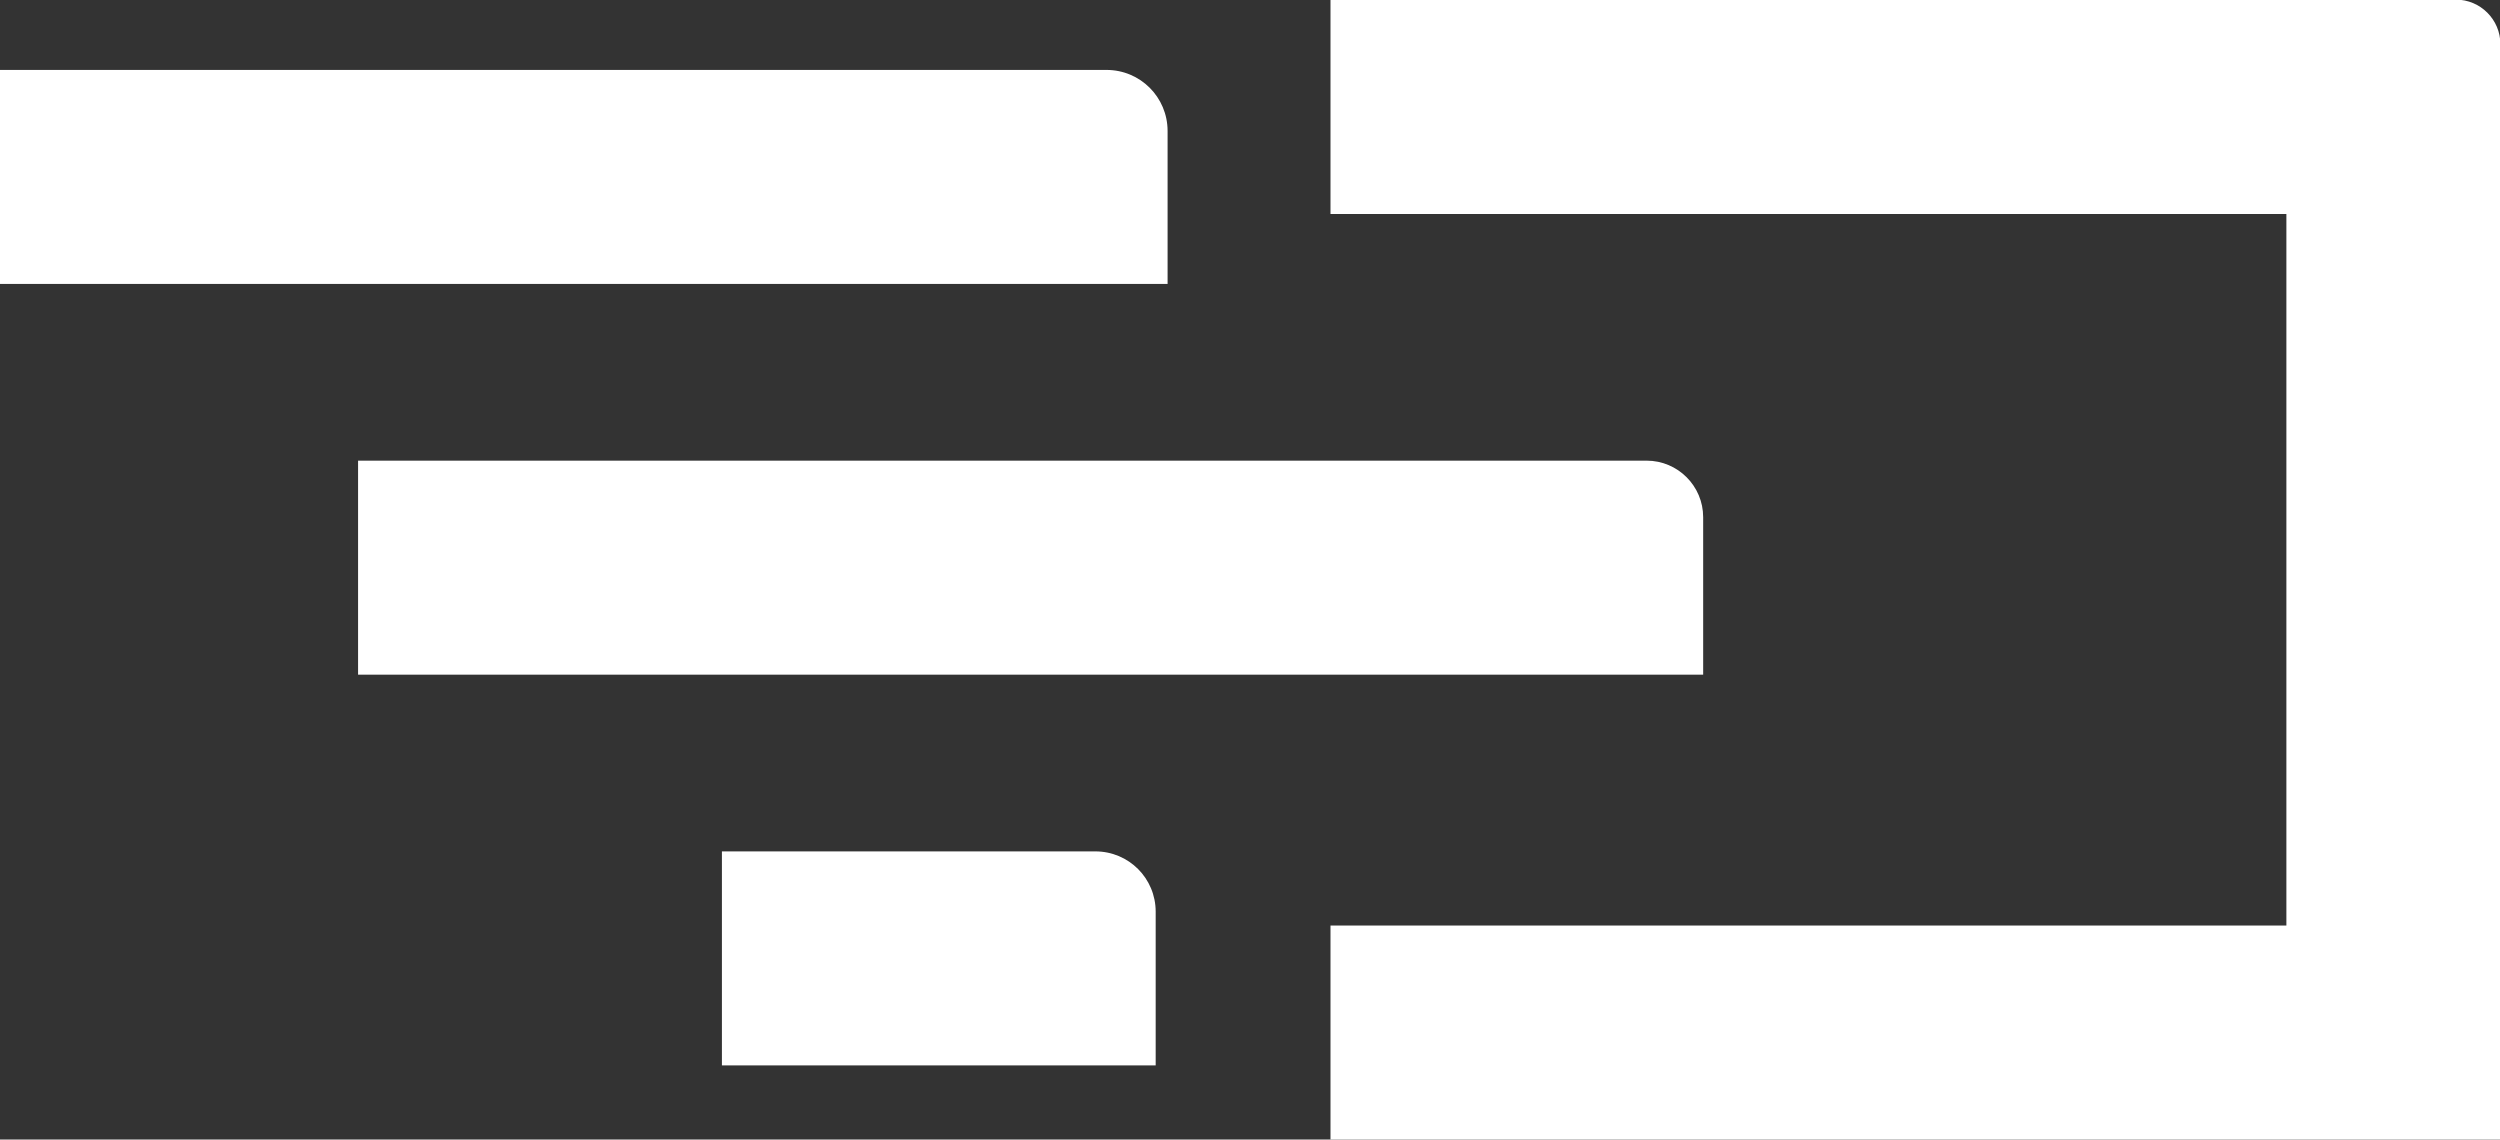
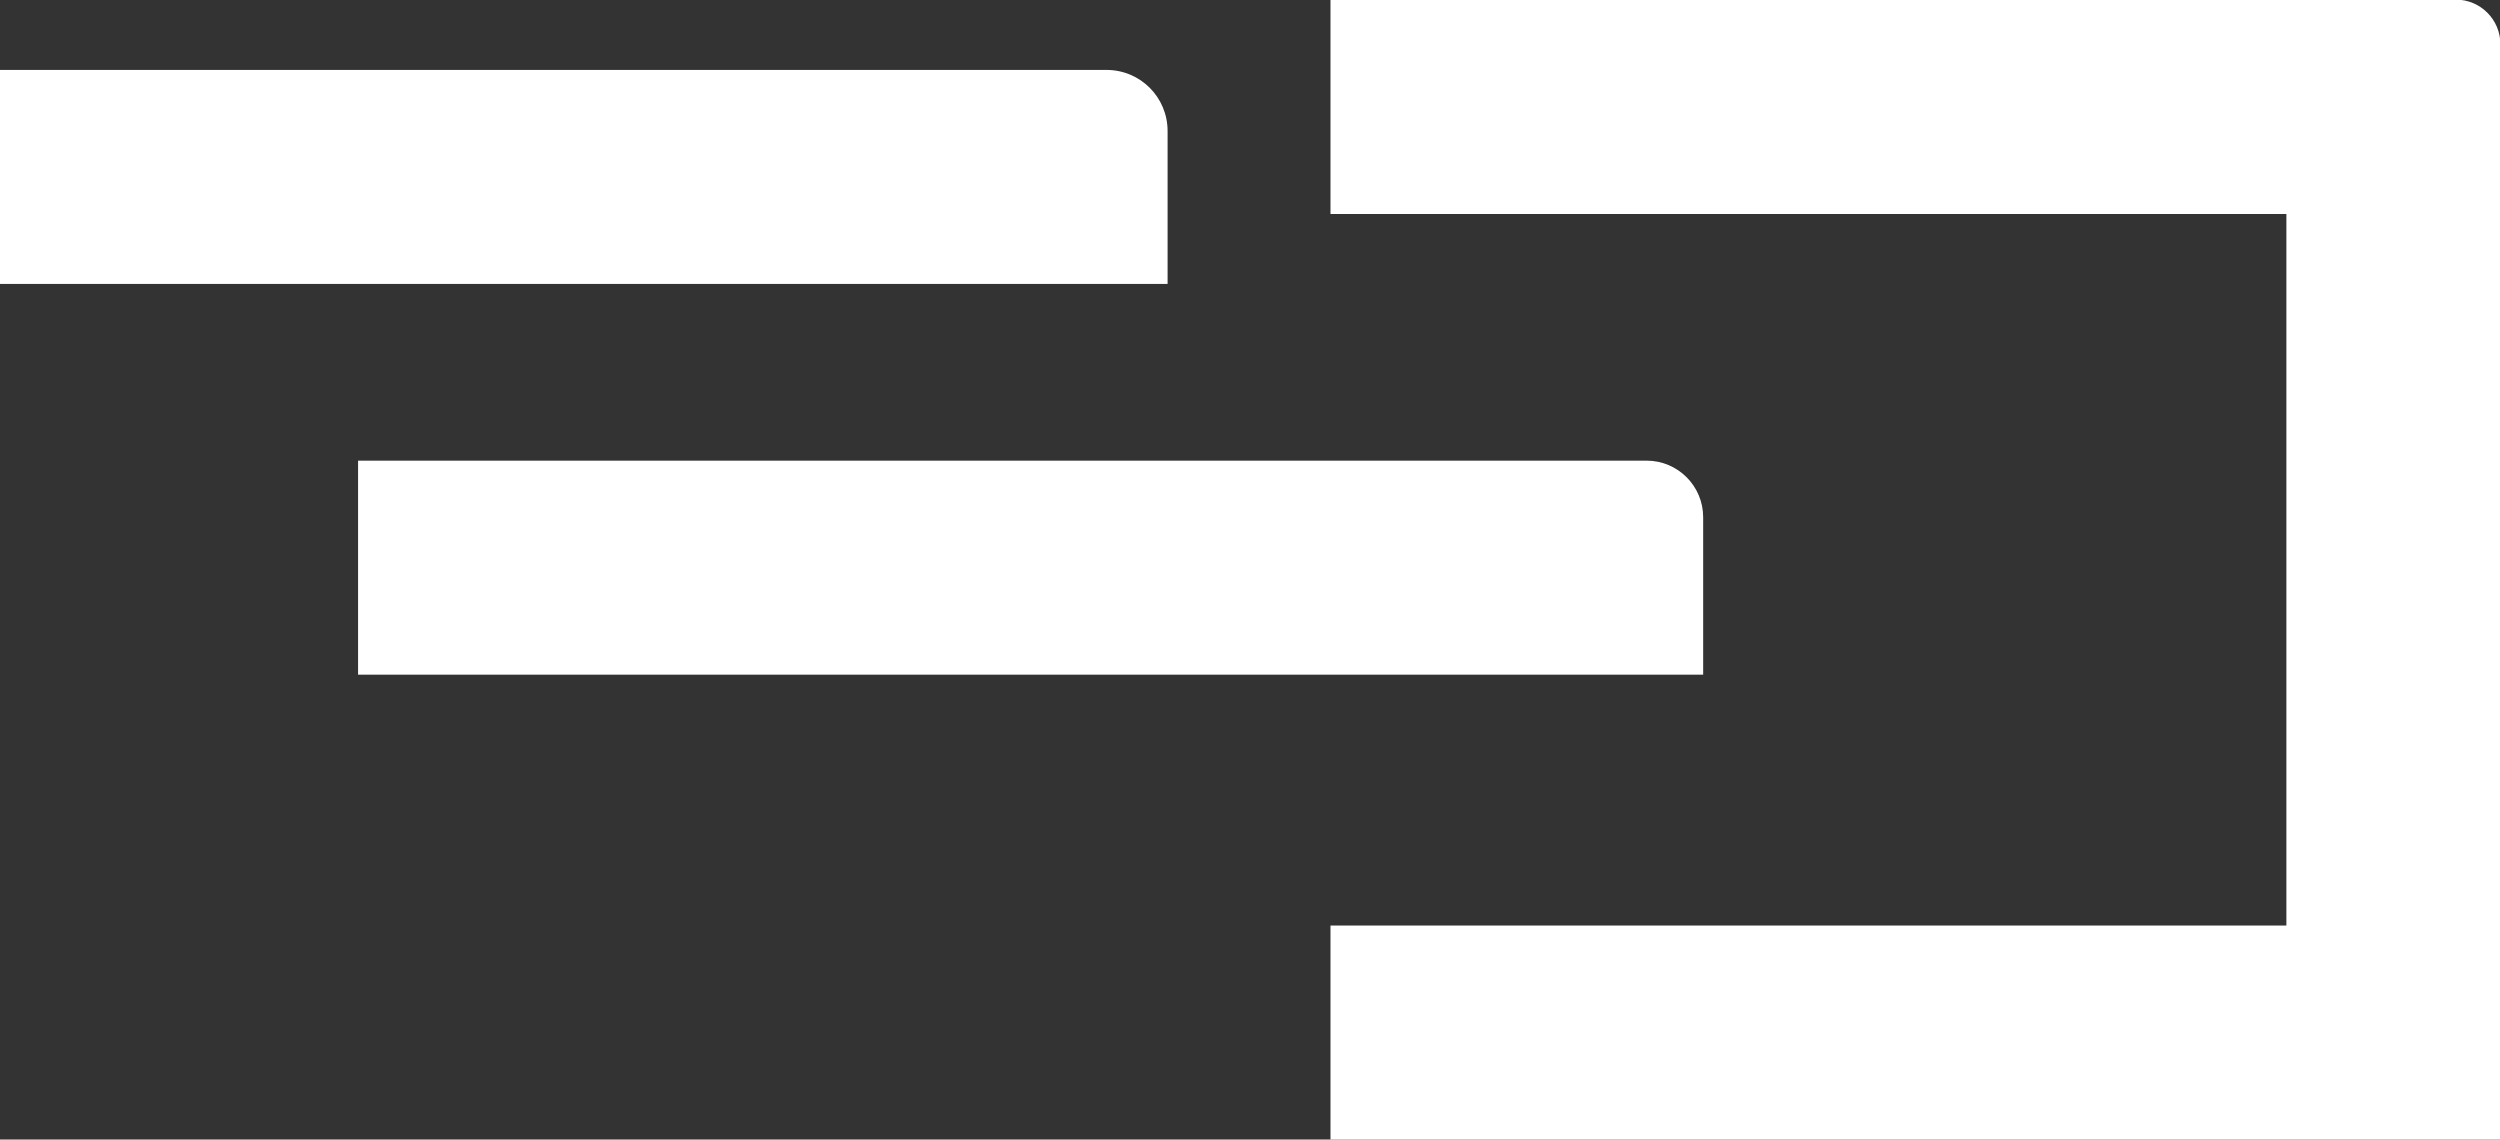
<svg xmlns="http://www.w3.org/2000/svg" id="Lager_1" data-name="Lager 1" viewBox="0 0 65.07 29.66">
  <rect x="0" y="0" width="65.07" height="29.66" fill="#333333" stroke="none" />
  <defs>
    <style>
      .cls-1 {
        fill: #fff;
      }
    </style>
  </defs>
  <path class="cls-1" d="m0,1.82h28.8c.88,0,1.59.71,1.59,1.59v3.98H0V1.82h0Z" />
  <path class="cls-1" d="m34.63,0v5.57h24.88v18.52h-24.88v5.57h30.45s0-28.51,0-28.51c0-.64-.52-1.16-1.16-1.16h-29.29Z" />
  <path class="cls-1" d="m9.32,11.99h33.54c.81,0,1.47.66,1.47,1.47v4.1H9.32v-5.57h0Z" />
-   <path class="cls-1" d="m18.8,22.16h9.71c.87,0,1.57.7,1.57,1.57v4h-11.29v-5.57h0Z" />
</svg>